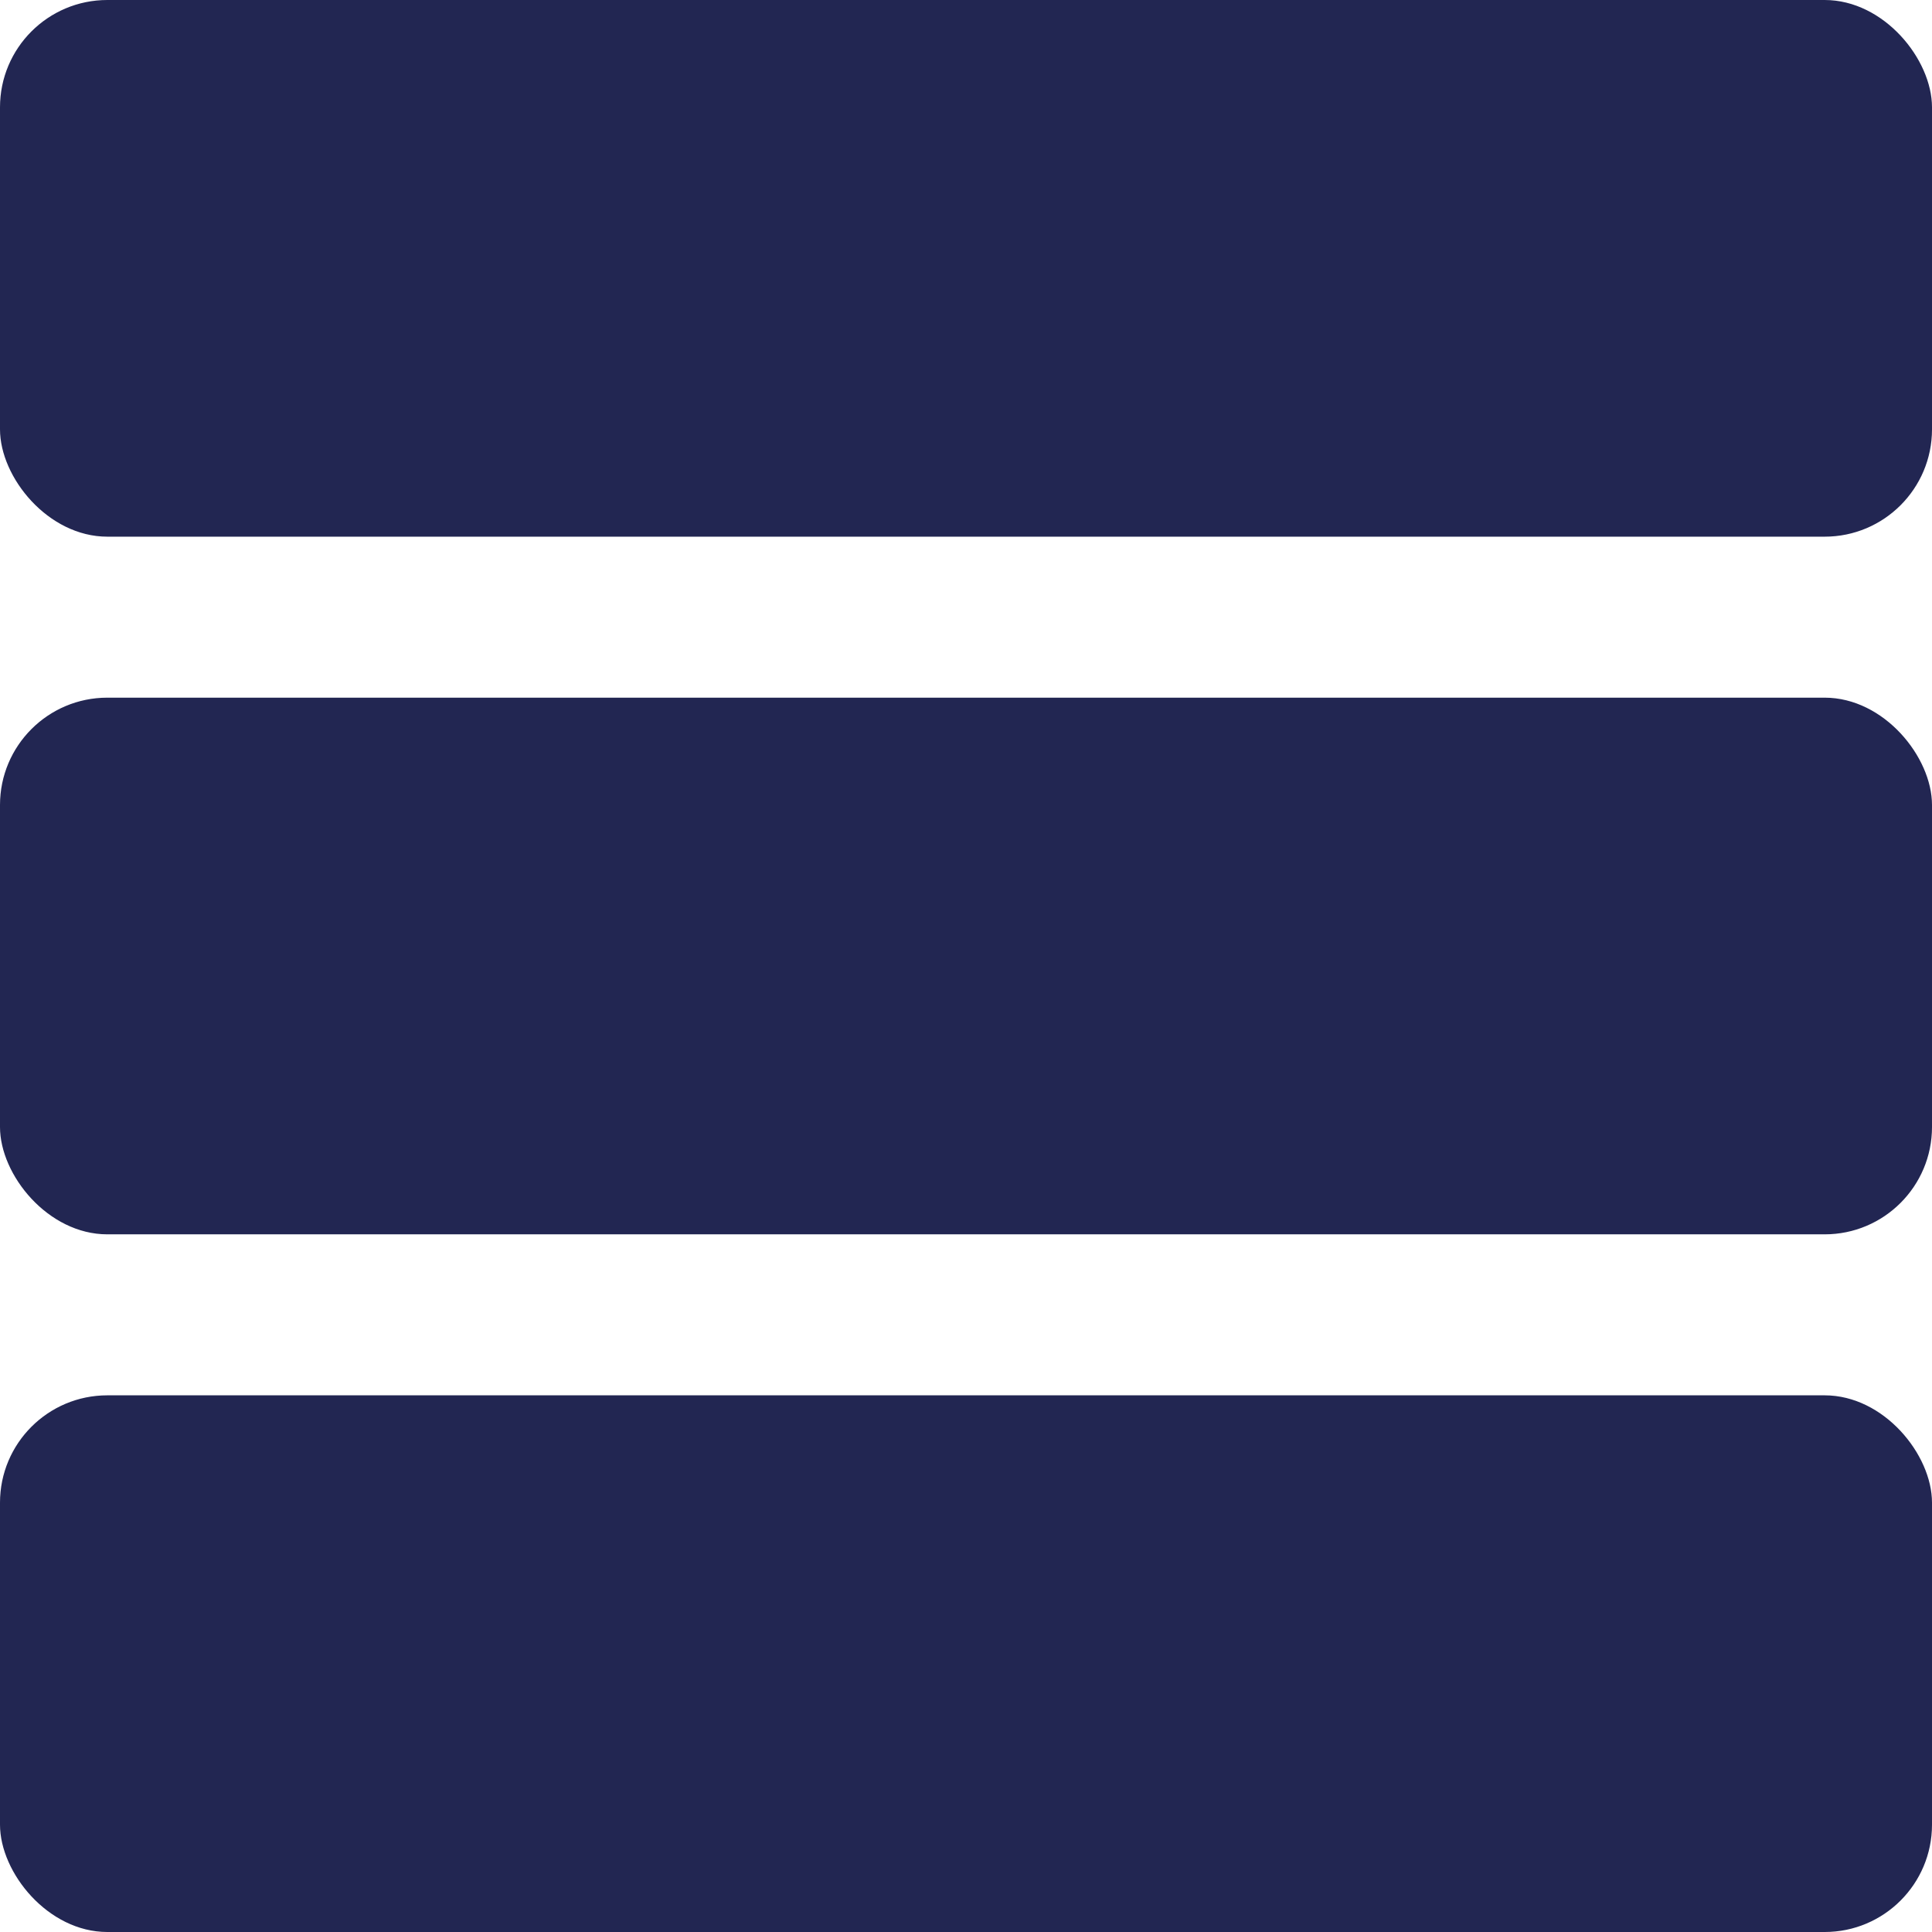
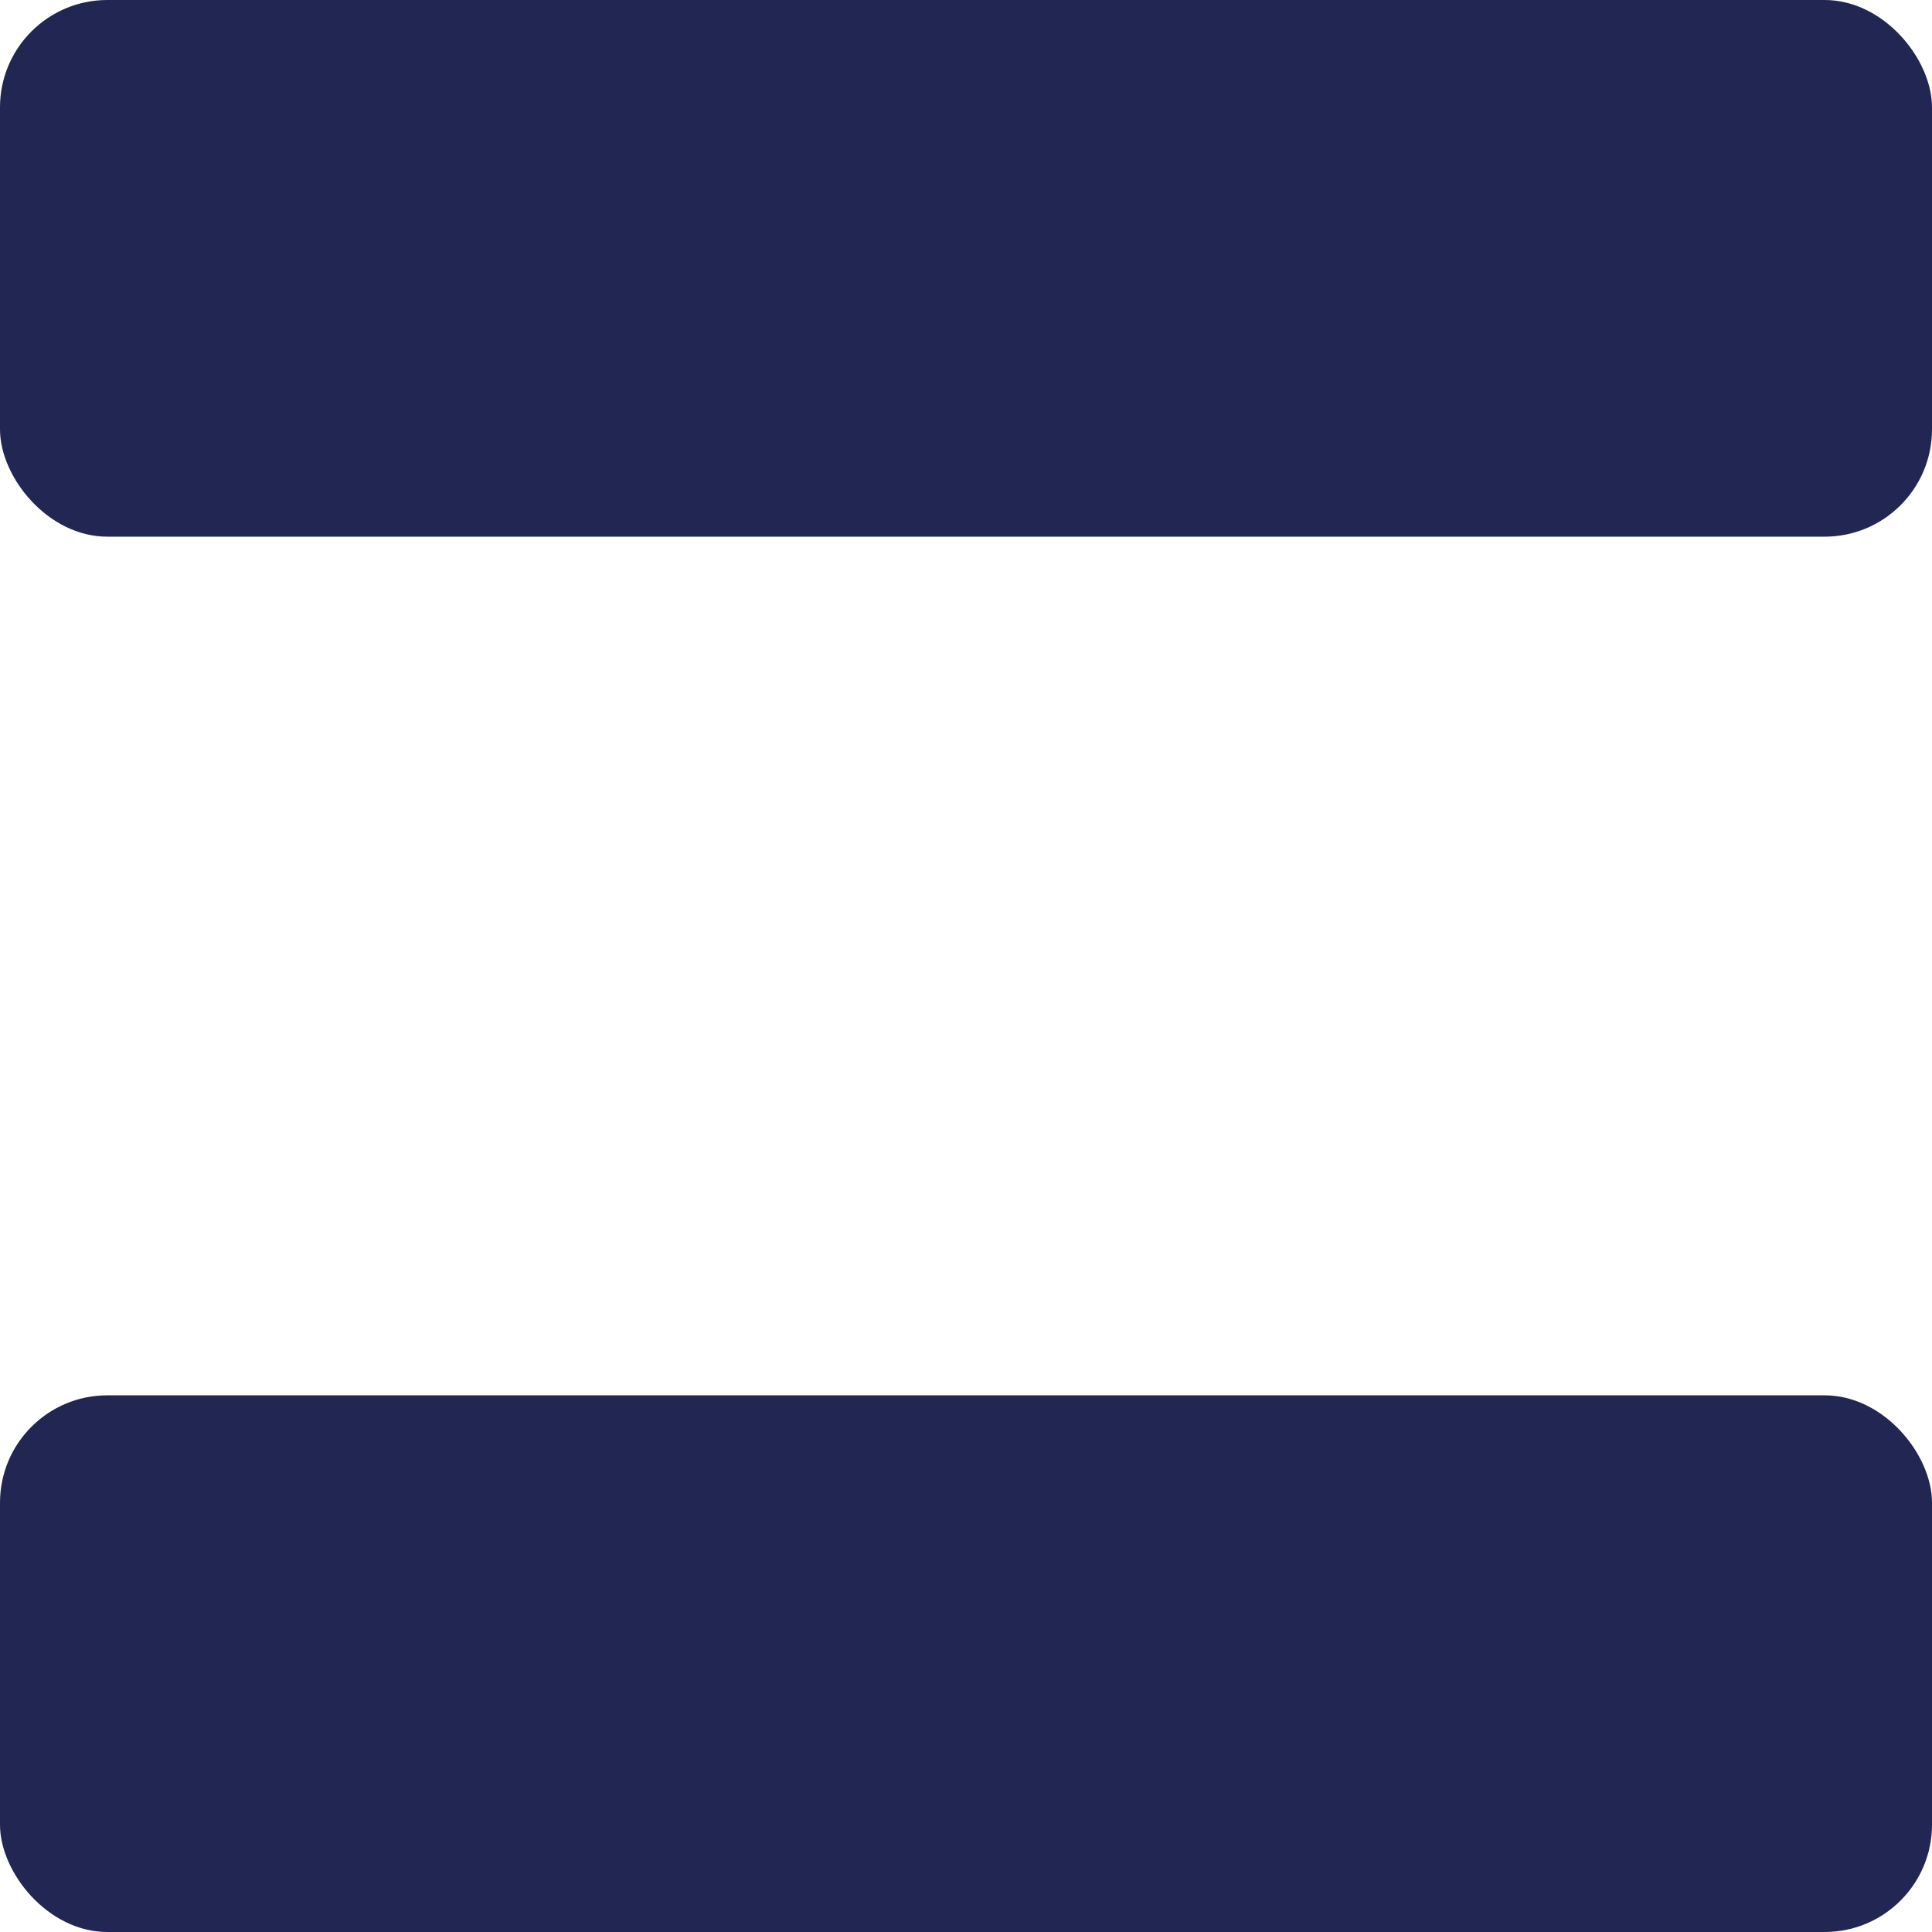
<svg xmlns="http://www.w3.org/2000/svg" width="18px" height="18px" viewBox="0 0 18 18" version="1.1">
  <title>list</title>
  <desc>Created with Sketch.</desc>
  <g id="Ui" stroke="none" stroke-width="1" fill="none" fill-rule="evenodd">
    <g id="Prodotti_3-Copy" transform="translate(-1194, -340)" fill="#222652">
      <g id="list" transform="translate(1194, 340)">
        <rect id="Rectangle-Copy-5" x="0" y="13" width="18" height="5" rx="1" />
-         <rect id="Rectangle-Copy-8" x="0" y="6.5" width="18" height="5" rx="1" />
        <rect id="Rectangle-Copy-12" x="0" y="0" width="18" height="5" rx="1" />
      </g>
    </g>
  </g>
</svg>